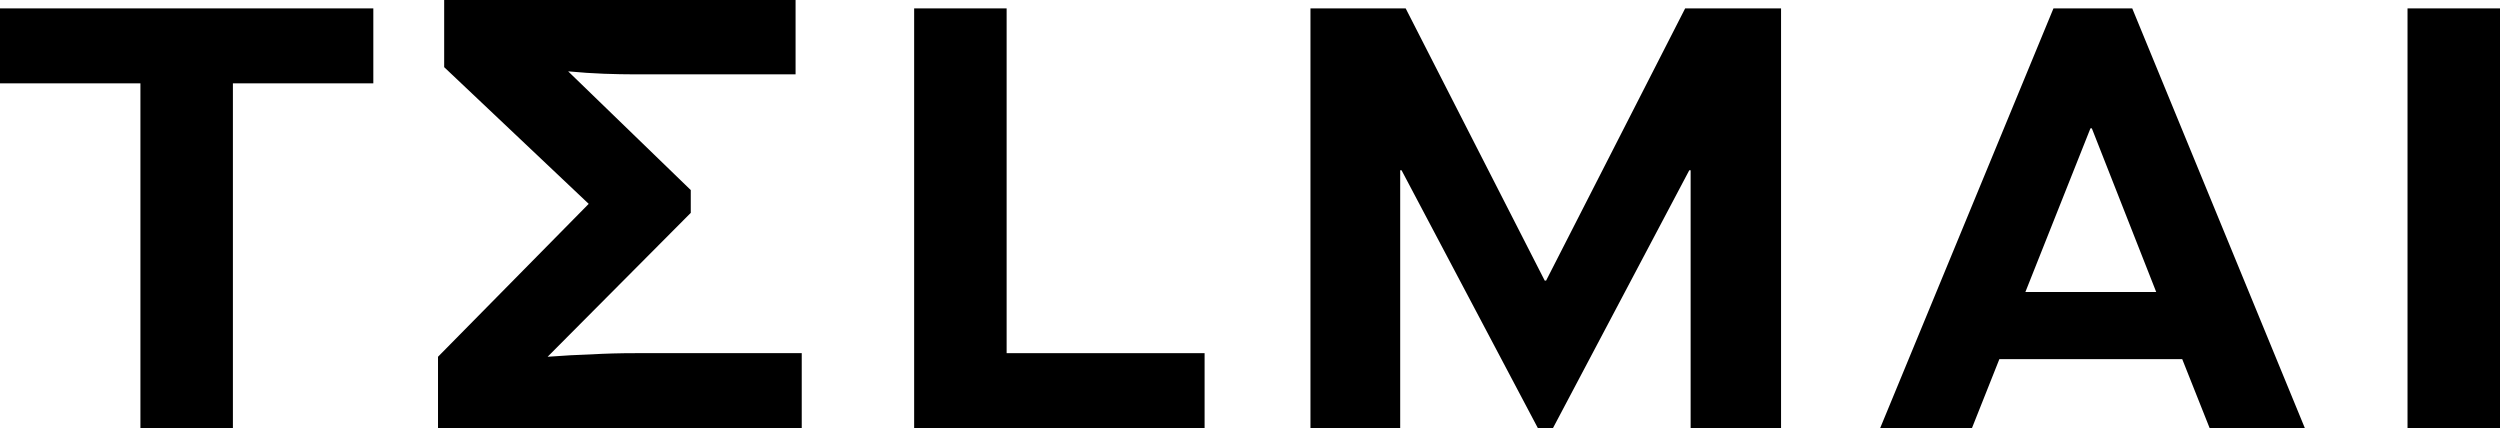
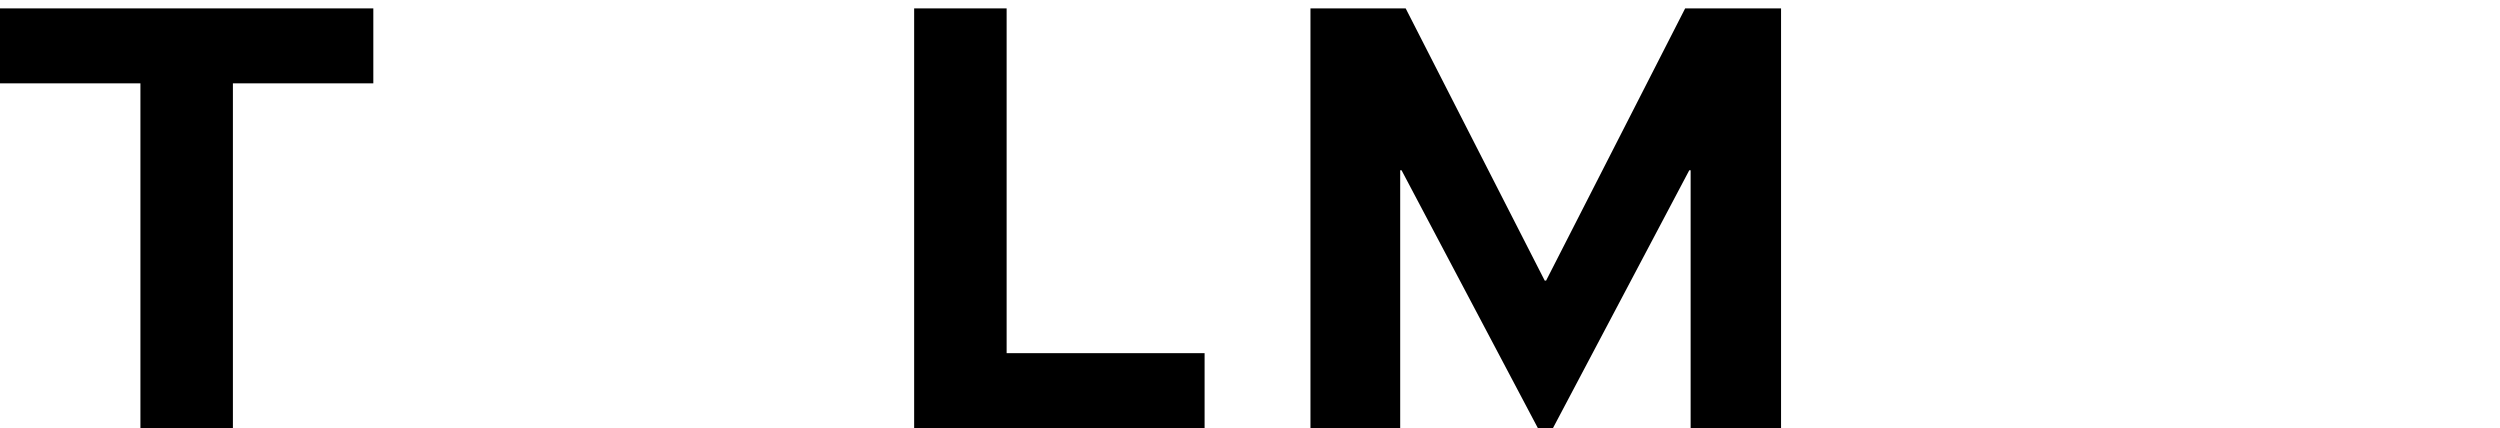
<svg xmlns="http://www.w3.org/2000/svg" width="3422" height="586" viewBox="0 0 3422 586" fill="none">
  <path d="M192.213 586V114.081H0V11.49H511.005V114.081H318.792V586H192.213Z" fill="black" />
-   <path d="M599.545 586V488.333L805.822 279.048L607.984 91.922V0H1088.98V101.77H868.643C856.141 101.77 842.077 101.497 826.45 100.95C811.448 100.402 795.196 99.308 777.694 97.667L945.528 260.171V291.359L749.565 488.333C771.443 486.692 791.445 485.598 809.573 485.05C828.325 483.956 848.328 483.409 869.581 483.409H1097.42V586H599.545Z" fill="black" />
  <path d="M1251.29 586V11.49H1377.87V483.409H1648.84V586H1251.29Z" fill="black" />
  <path d="M1793.76 586V11.49H1924.09L2114.42 384.101H2116.3L2306.64 11.49H2437.9V586H2314.14V233.087H2312.26L2125.68 586H2105.05L1918.46 233.087H1916.59V586H1793.76Z" fill="black" />
-   <path d="M3024.56 586L2987.05 491.616H2736.71L2699.2 586H2573.56L2810.78 11.49H2918.61L3154.89 586H3024.56ZM2861.41 175.636L2772.34 399.695H2951.42L2863.29 175.636H2861.41Z" fill="black" />
-   <path d="M3295.42 586V11.49H3422V586H3295.42Z" fill="black" />
+   <path d="M3295.42 586V11.49V586H3295.42Z" fill="black" />
</svg>